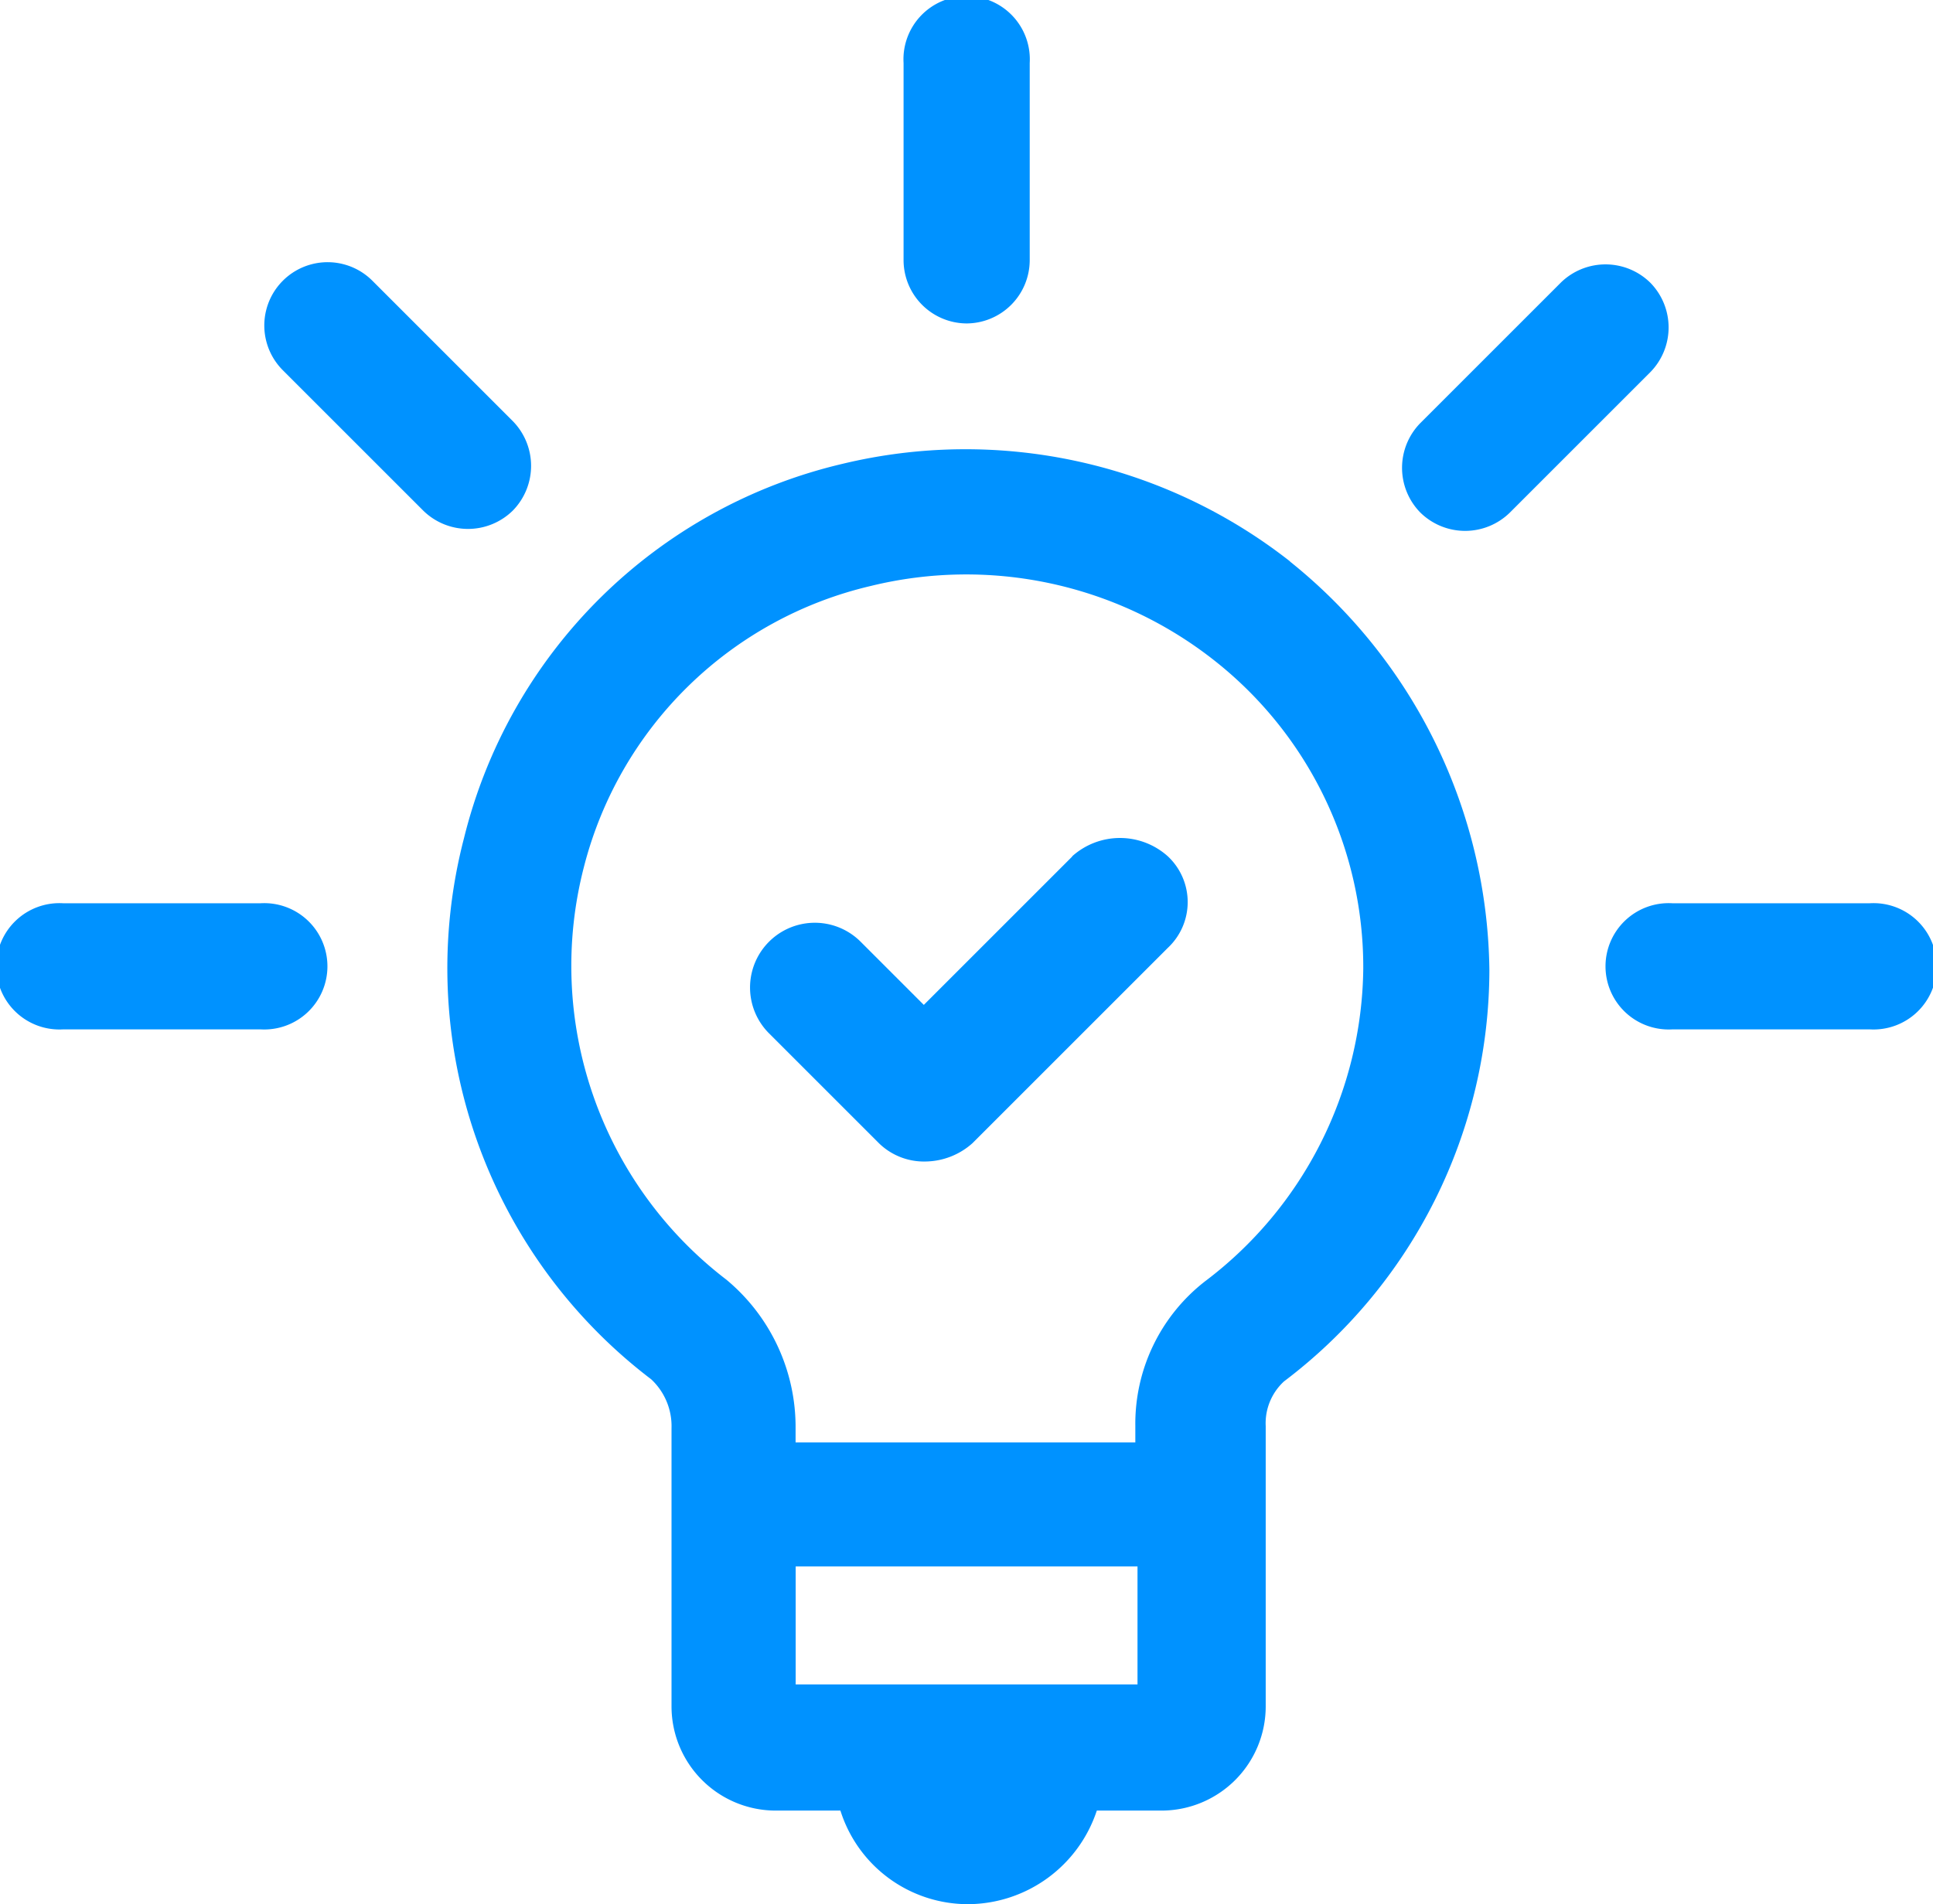
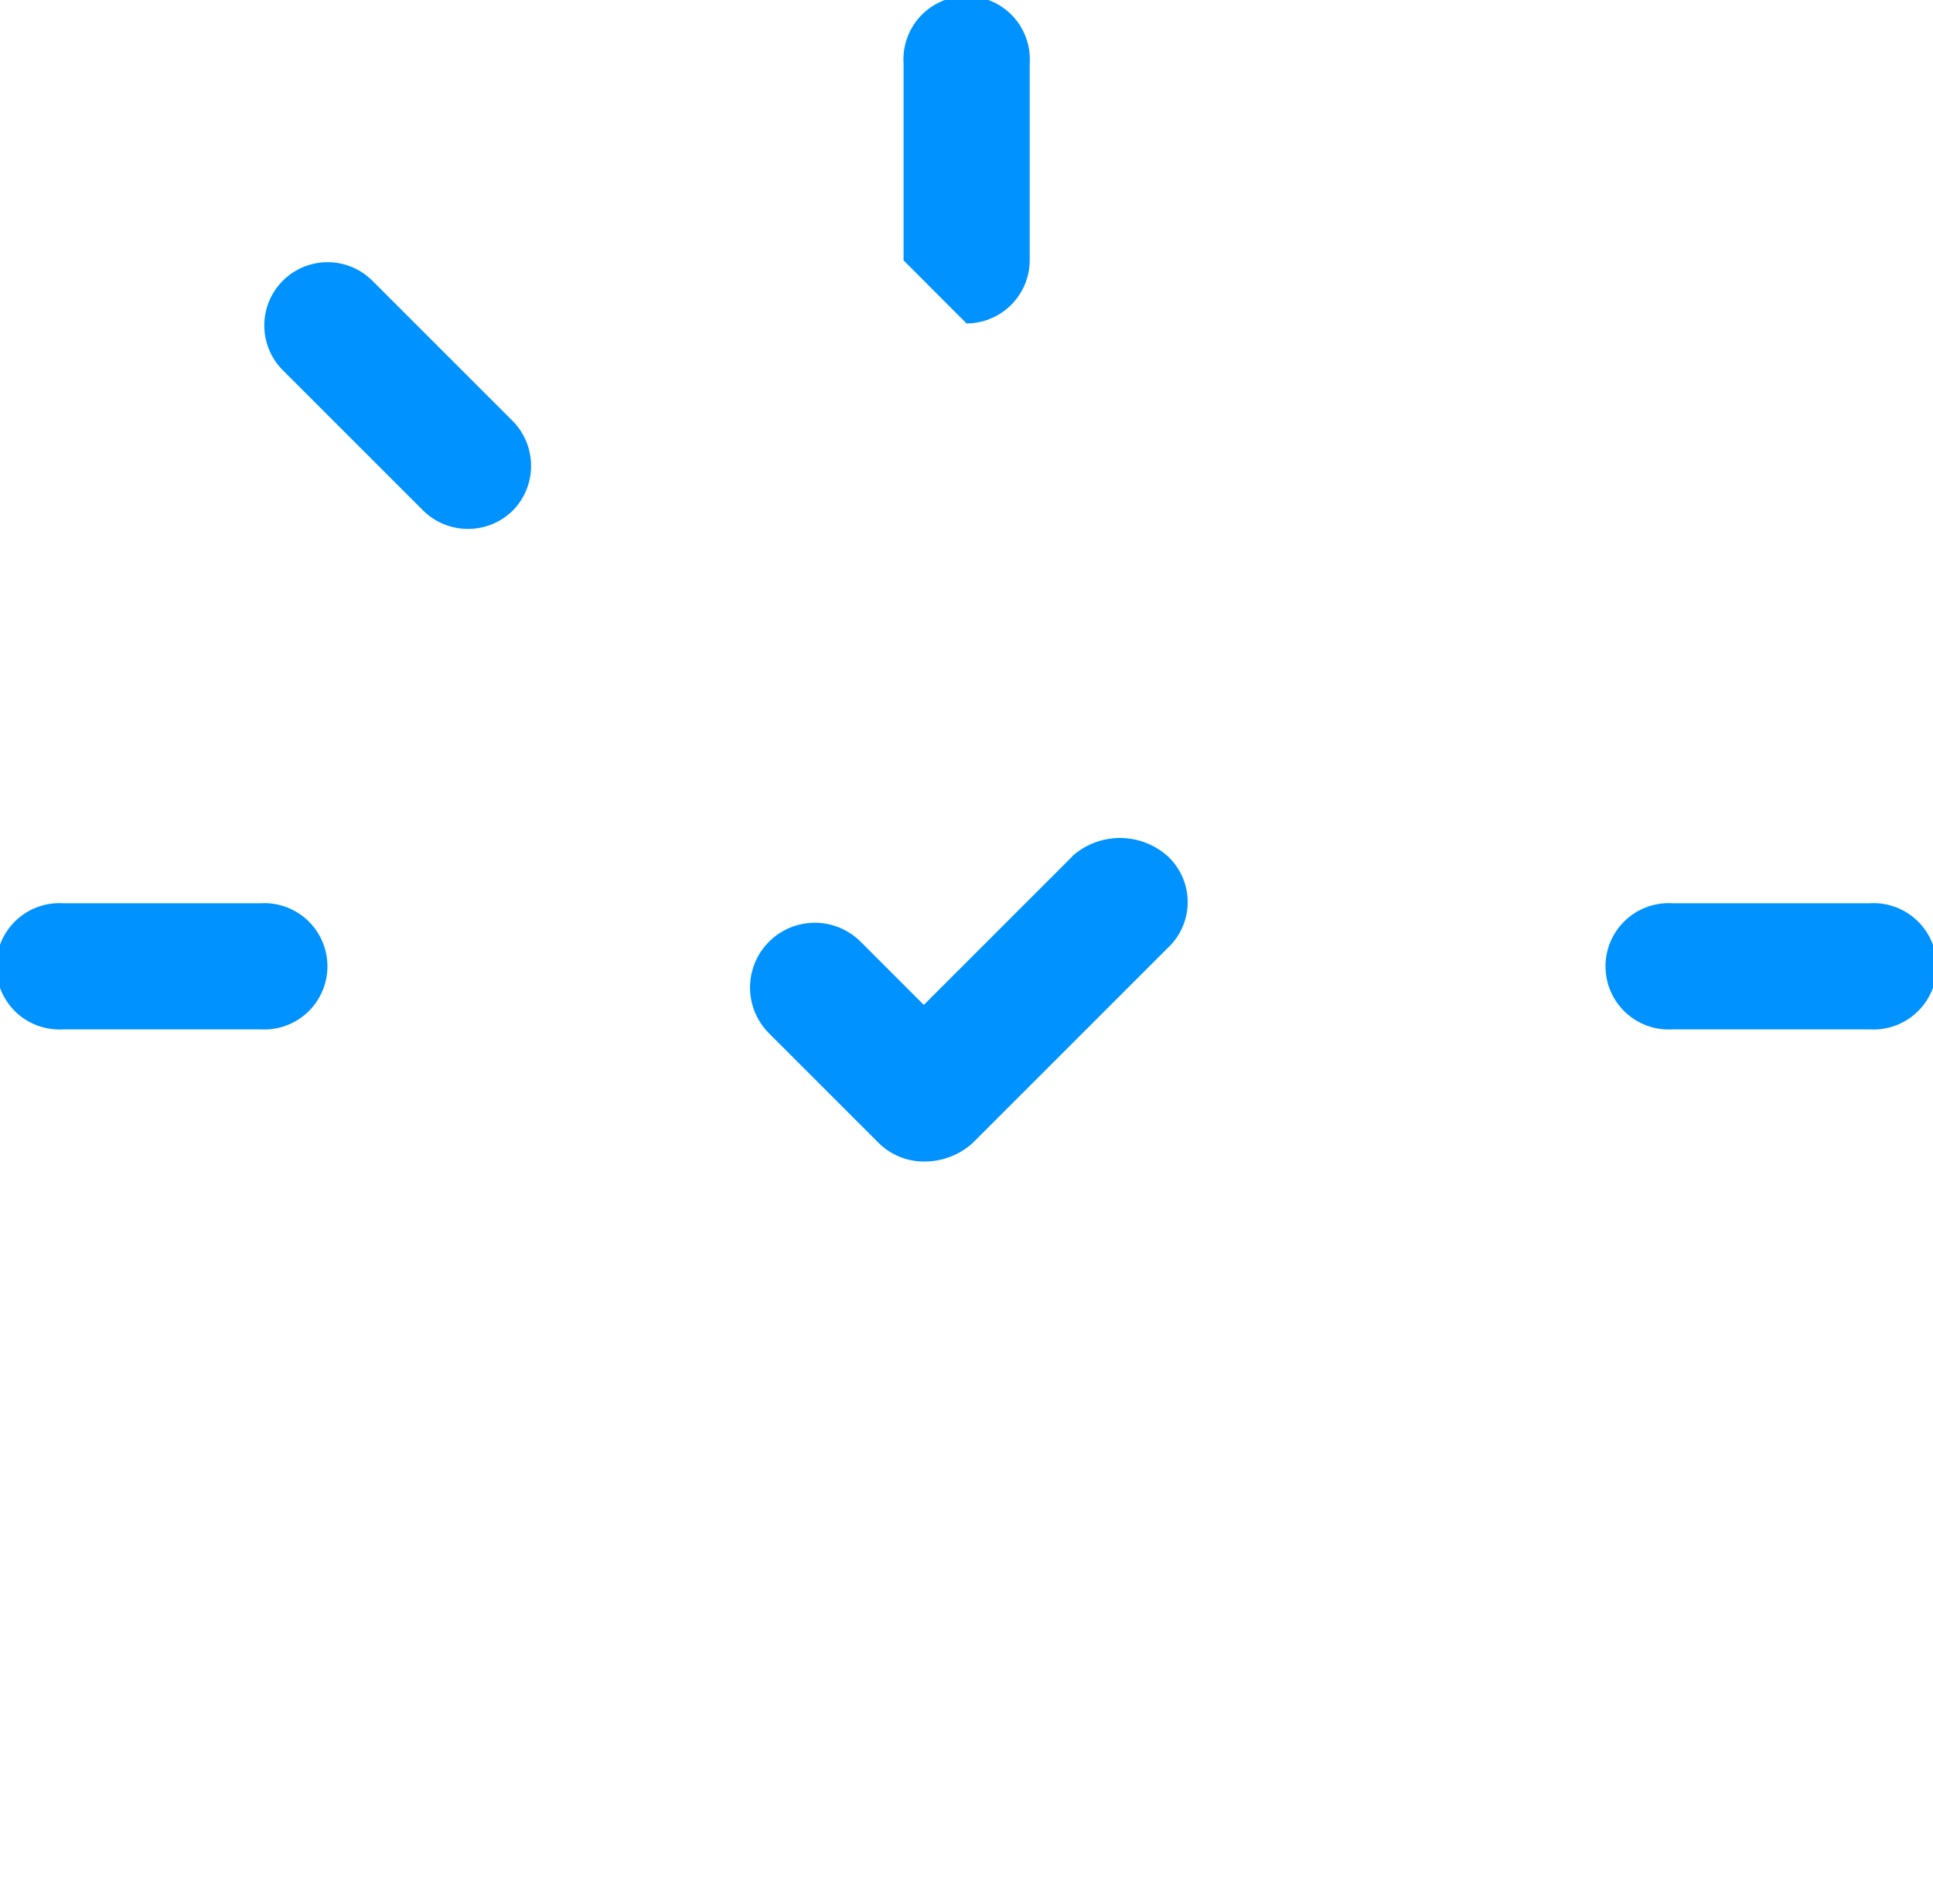
<svg xmlns="http://www.w3.org/2000/svg" width="61.186" height="60.285" viewBox="0 0 61.186 60.285">
  <g id="Group_2441" data-name="Group 2441" transform="translate(2496.922 -3343.681)">
-     <path id="Path_14059" data-name="Path 14059" d="M233.9,145.225a16.636,16.636,0,0,0-14.17-3.091,16.138,16.138,0,0,0-11.98,11.851,16.351,16.351,0,0,0,5.925,17.132,2.028,2.028,0,0,1,.644,1.546v8.824a3.3,3.3,0,0,0,3.285,3.285h2.061a4.234,4.234,0,0,0,4.058,2.963,4.316,4.316,0,0,0,4.058-2.963h2.061a3.3,3.3,0,0,0,3.285-3.285V172.6a1.8,1.8,0,0,1,.58-1.417,16.35,16.35,0,0,0,6.5-13.01,16.815,16.815,0,0,0-6.312-12.946Zm-4.831,35.553h-10.82v-3.736h10.82Zm2.125-12.753A5.711,5.711,0,0,0,229,172.6v.515H218.246v-.451a6.066,6.066,0,0,0-2.19-4.7,12.506,12.506,0,0,1-4.508-13.075A12.251,12.251,0,0,1,220.629,146a12.685,12.685,0,0,1,10.82,2.319,12.358,12.358,0,0,1,4.766,9.79,12.568,12.568,0,0,1-5.024,9.918Z" transform="translate(-2689.985 3216.232)" fill="#0092ff" />
-     <path id="Path_14060" data-name="Path 14060" d="M334.638,28.162a2.007,2.007,0,0,0,2-2V19.918a2,2,0,1,0-3.993,0v6.247A2.007,2.007,0,0,0,334.638,28.162Z" transform="translate(-2800.966 3325.759)" fill="#0092ff" />
+     <path id="Path_14060" data-name="Path 14060" d="M334.638,28.162a2.007,2.007,0,0,0,2-2V19.918a2,2,0,1,0-3.993,0v6.247Z" transform="translate(-2800.966 3325.759)" fill="#0092ff" />
    <path id="Path_14061" data-name="Path 14061" d="M164.657,98.017a2.022,2.022,0,0,0,0-2.834l-4.444-4.444a2,2,0,0,0-2.834,2.834l4.444,4.444a2.022,2.022,0,0,0,2.834,0Z" transform="translate(-2645.348 3261.83)" fill="#0092ff" />
    <path id="Path_14062" data-name="Path 14062" d="M92.245,266.56H86a2,2,0,1,0,0,3.993h6.247a2,2,0,1,0,0-3.993Z" transform="translate(-2580.923 3105.718)" fill="#0092ff" />
    <path id="Path_14063" data-name="Path 14063" d="M535.2,266.56h-6.247a2,2,0,1,0,0,3.993H535.2a2,2,0,1,0,0-3.993Z" transform="translate(-2972.937 3105.718)" fill="#0092ff" />
-     <path id="Path_14064" data-name="Path 14064" d="M477.7,91.3a2.022,2.022,0,0,0-2.834,0l-4.444,4.444a2.022,2.022,0,0,0,0,2.834,2.022,2.022,0,0,0,2.834,0l4.444-4.444a2.021,2.021,0,0,0,0-2.834Z" transform="translate(-2922.385 3261.331)" fill="#0092ff" />
    <path id="Path_14065" data-name="Path 14065" d="M300.446,249.22l-4.7,4.7-2-2a2.049,2.049,0,0,0-2.9,2.9l3.478,3.478a2.04,2.04,0,0,0,1.481.58,2.269,2.269,0,0,0,1.481-.58l6.183-6.183a1.985,1.985,0,0,0,0-2.9,2.266,2.266,0,0,0-3.027,0Z" transform="translate(-2763.426 3121.576)" fill="#0092ff" />
  </g>
</svg>